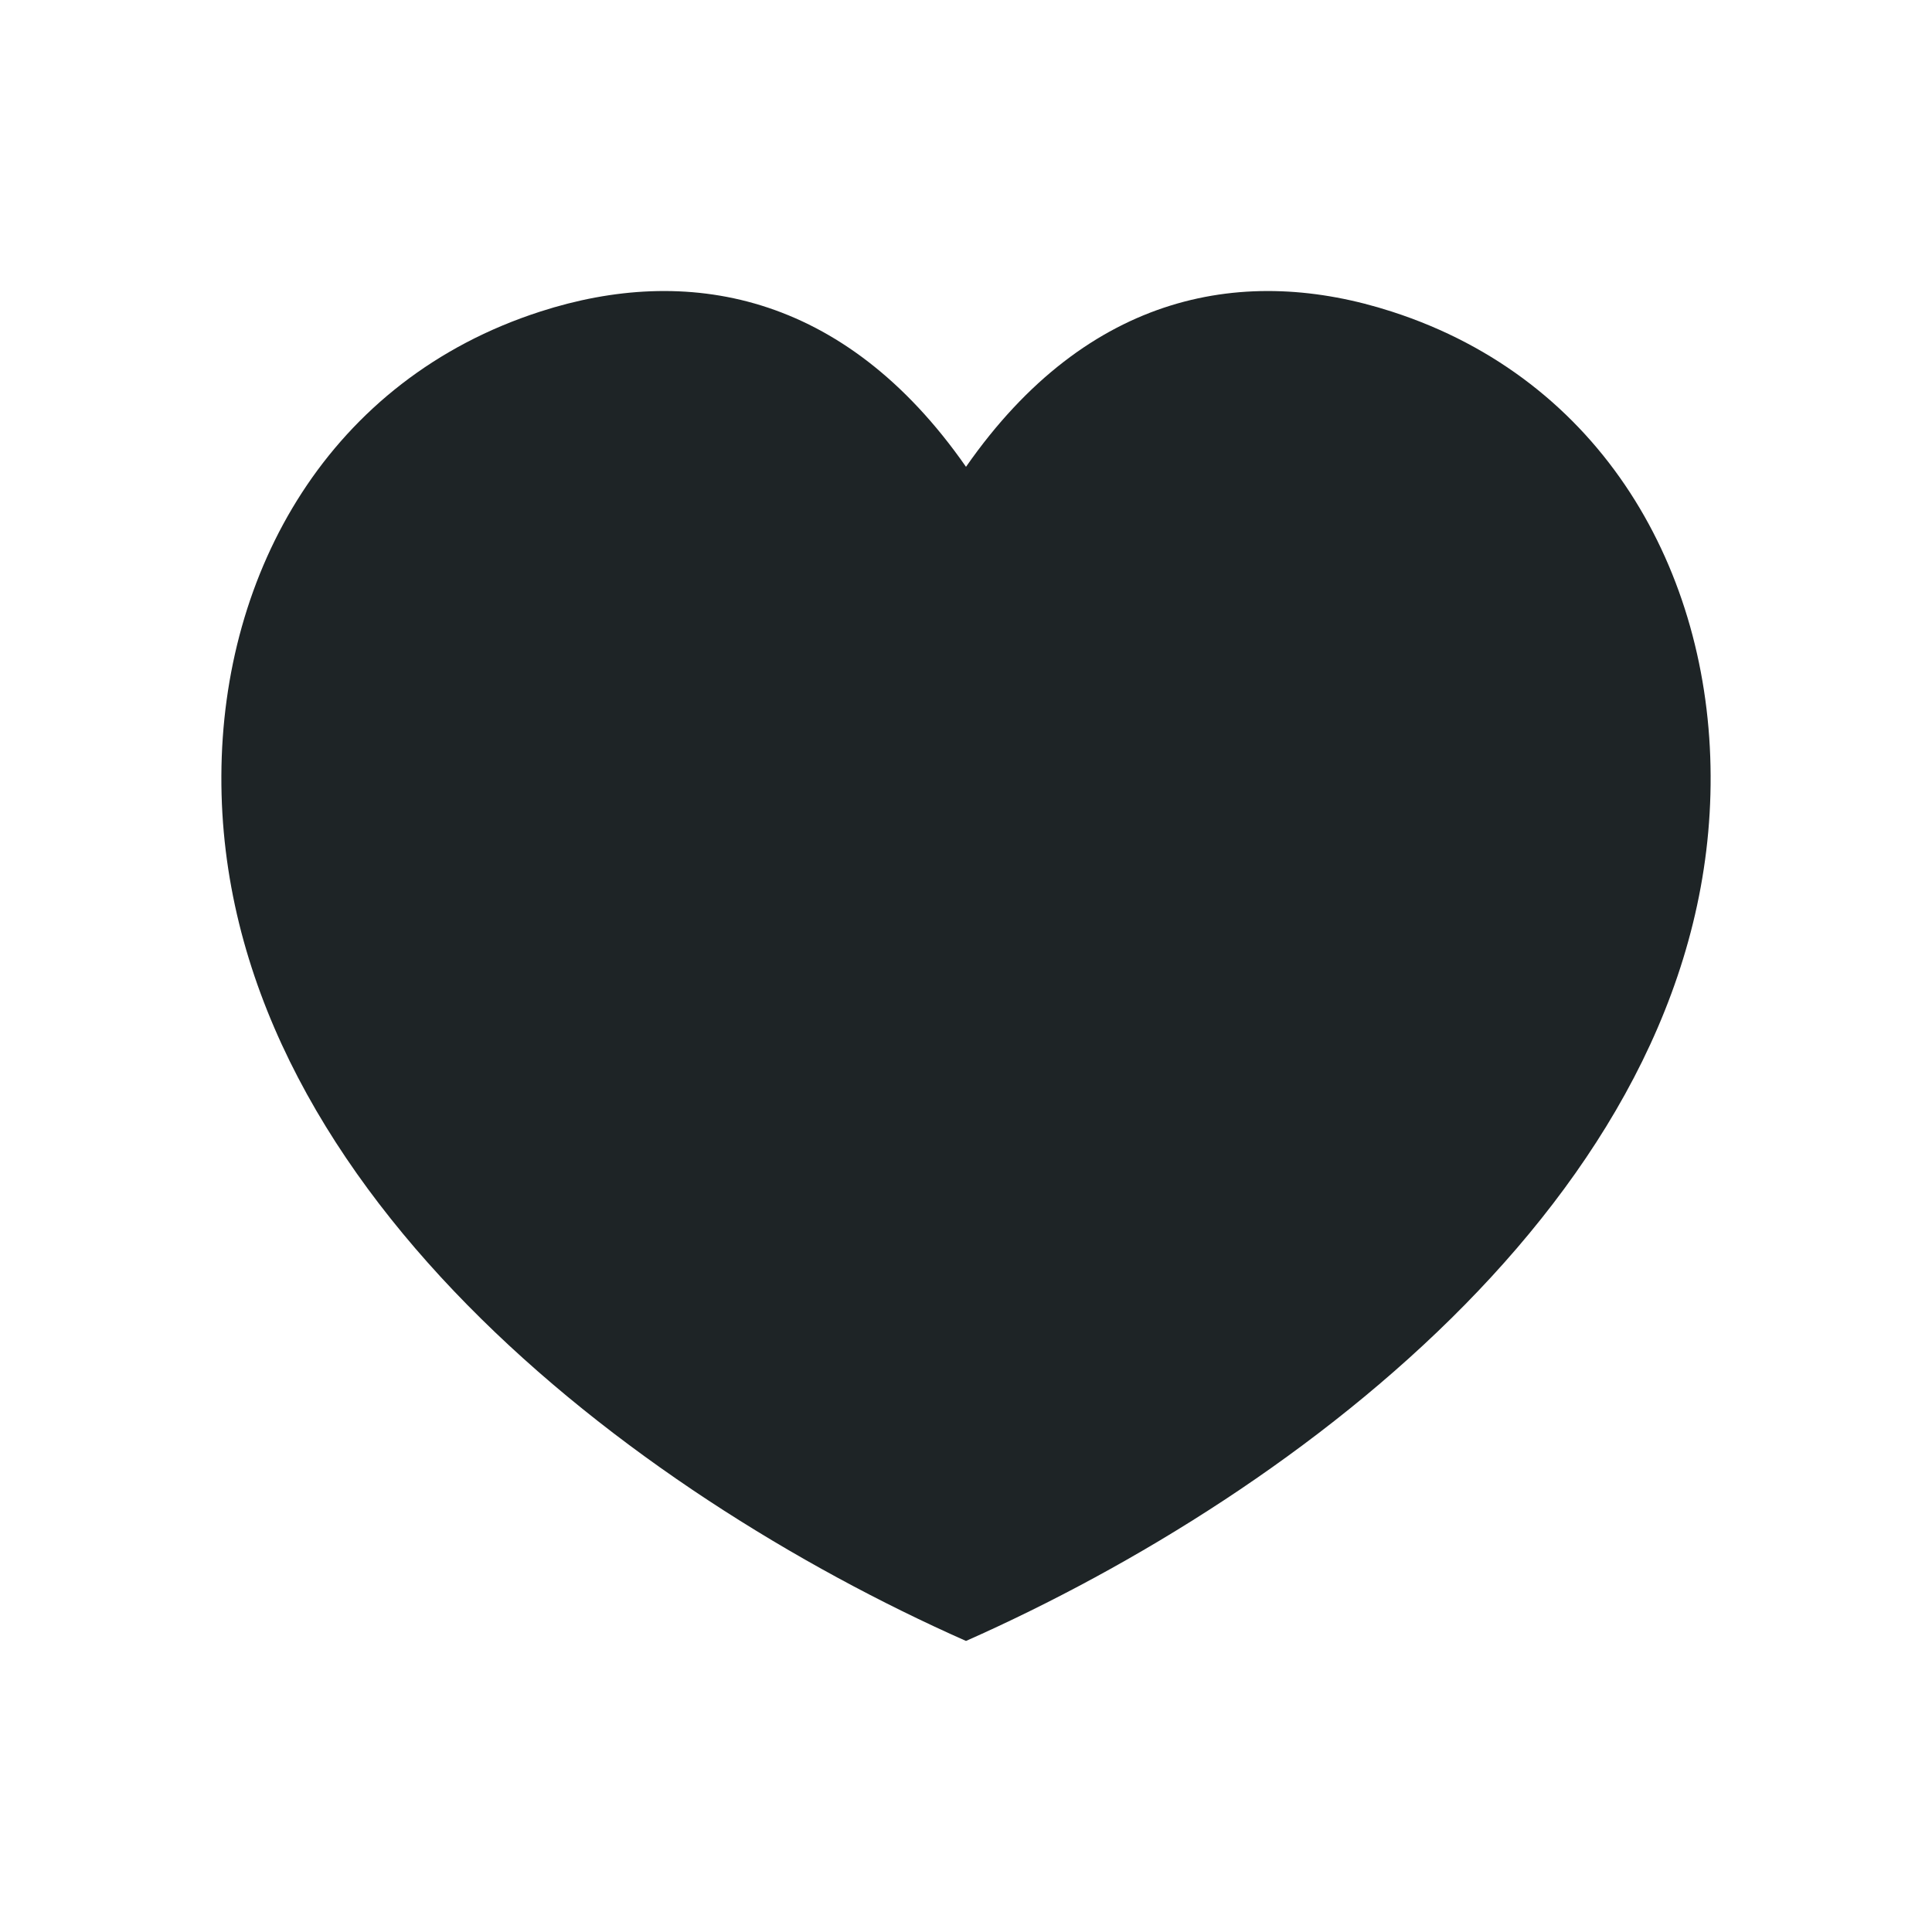
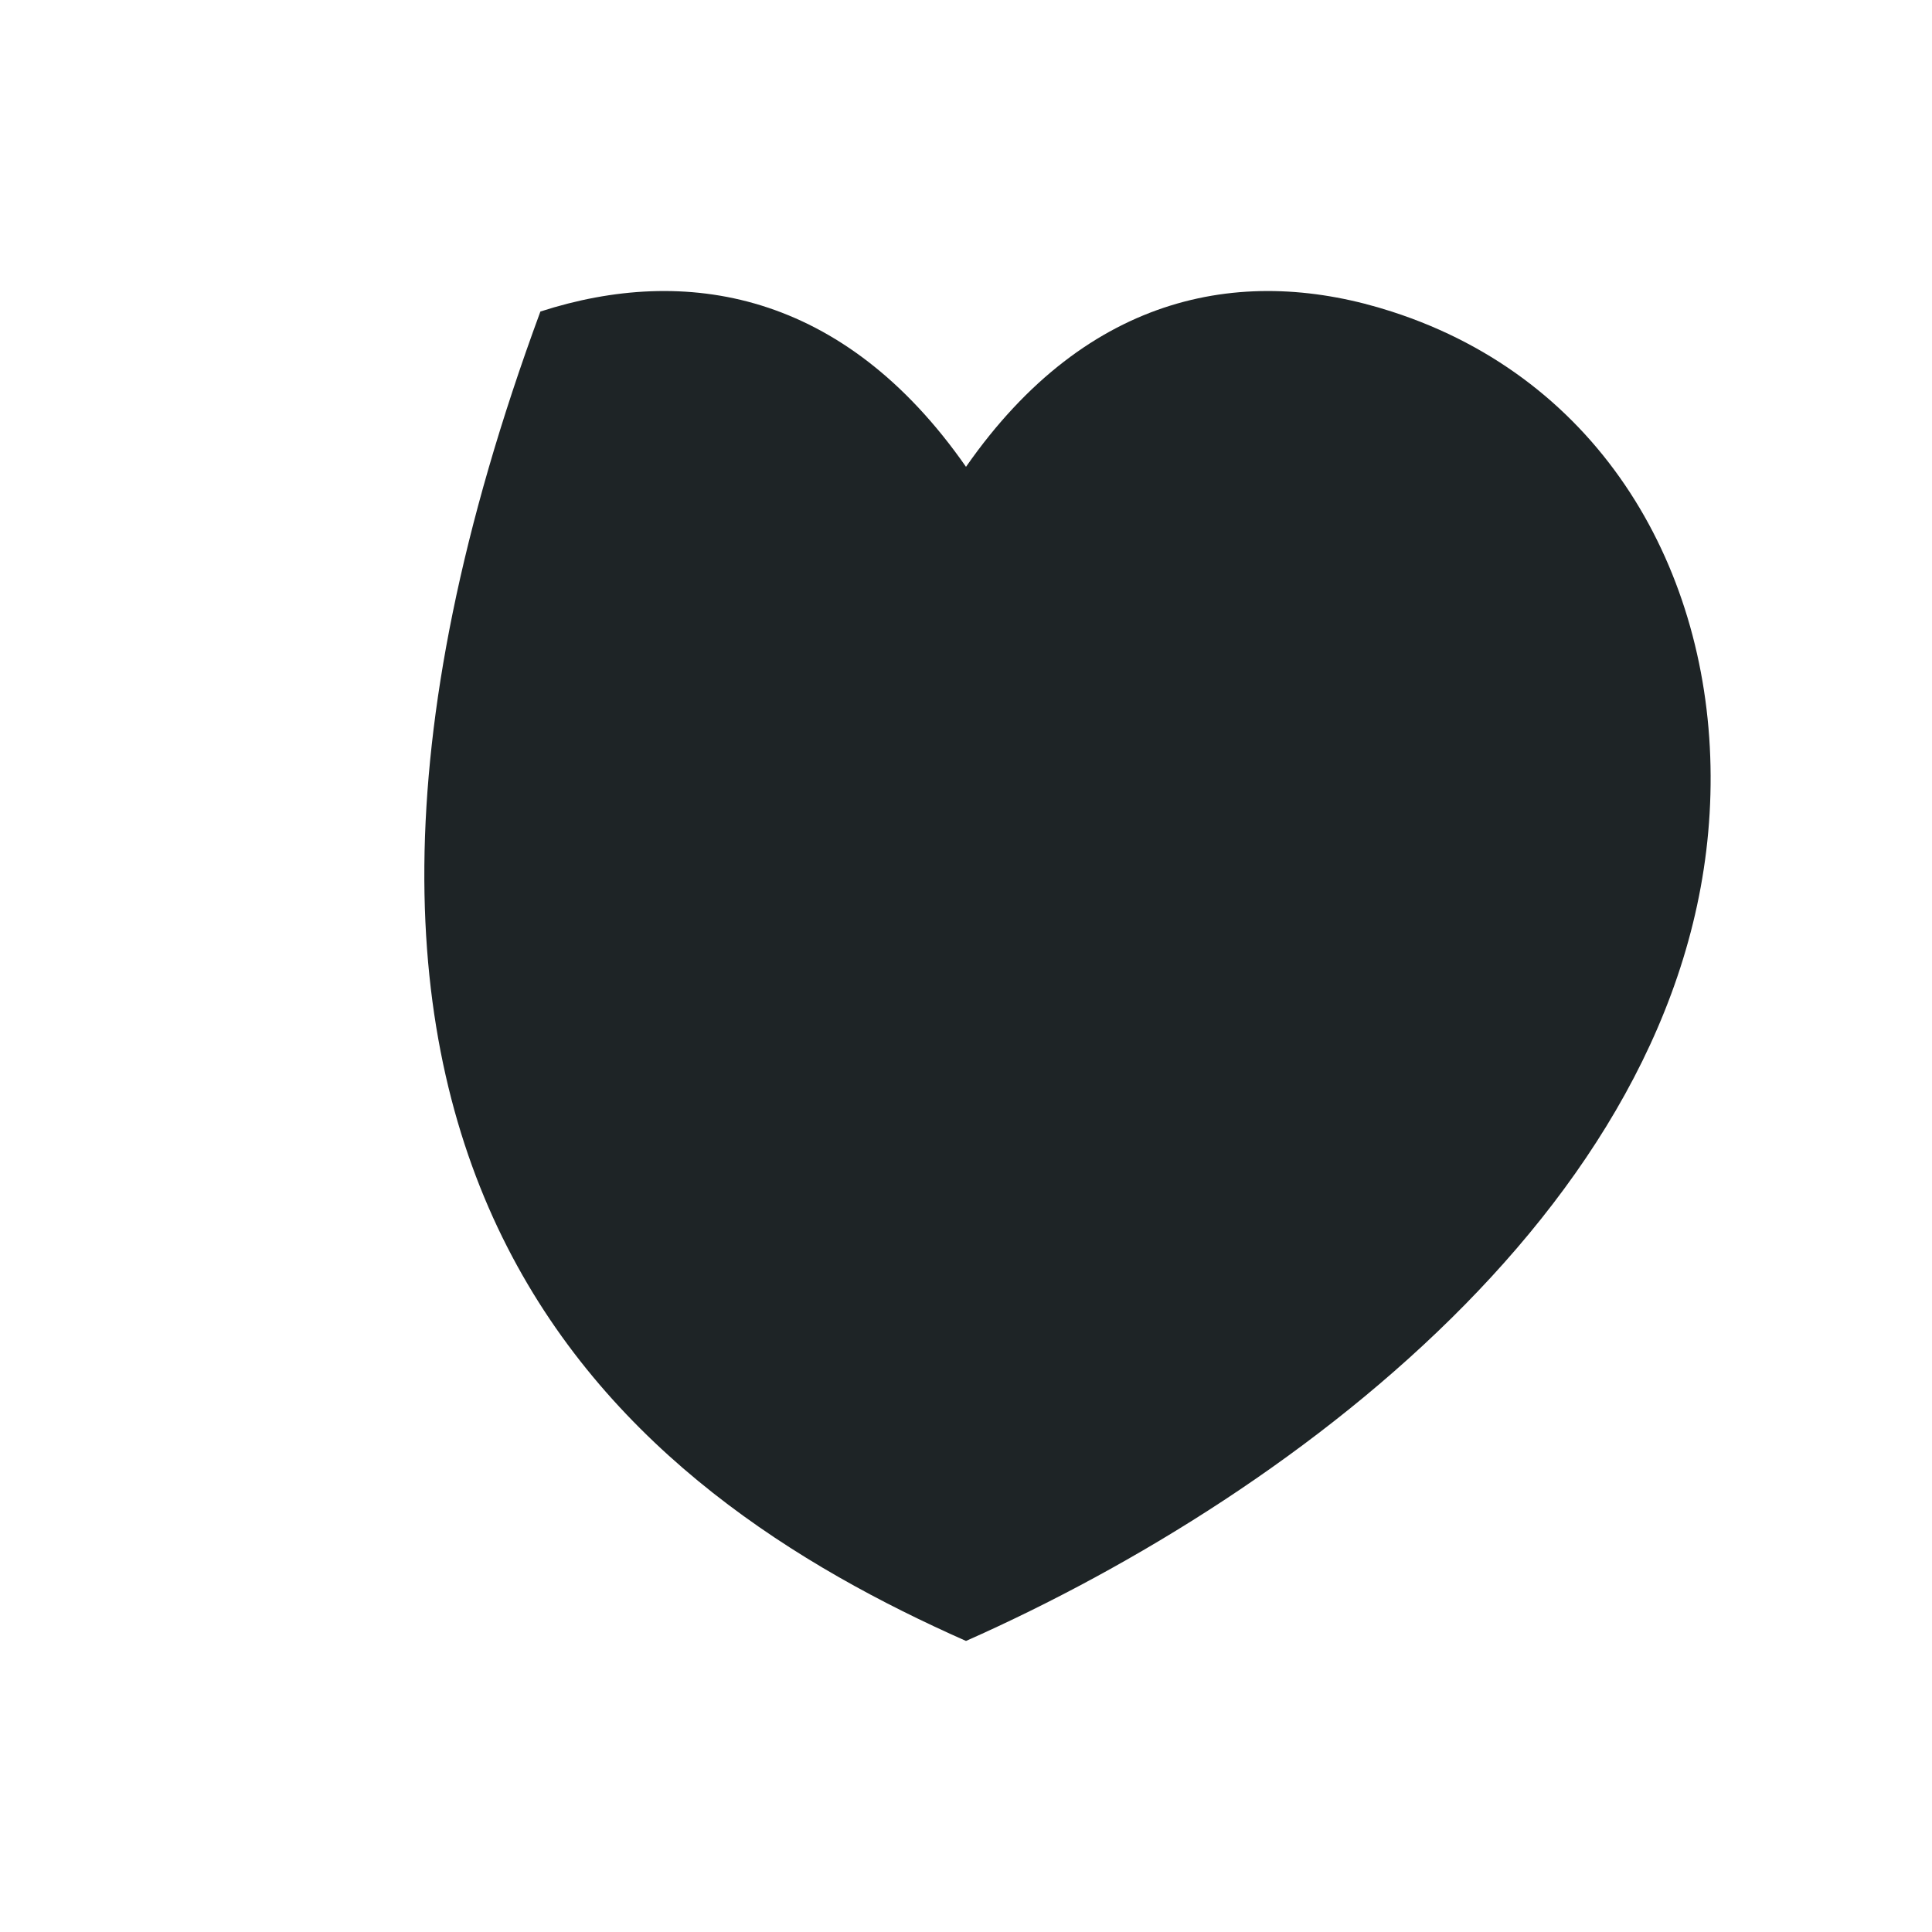
<svg xmlns="http://www.w3.org/2000/svg" width="24" height="24" viewBox="0 0 24 24" fill="none">
  <g id="Iconly/Sharp/Heart">
-     <path id="Union" d="M21.25 9.635C21.24 7.099 19.91 4.715 17.287 3.87C15.486 3.288 13.524 3.612 12 5.799C10.476 3.612 8.514 3.288 6.713 3.87C4.09 4.715 2.76 7.1 2.75 9.636C2.726 14.68 7.837 18.539 11.999 20.384L12 20.384L12.001 20.384C16.164 18.539 21.275 14.679 21.25 9.635Z" fill="#1E2426" />
+     <path id="Union" d="M21.25 9.635C21.24 7.099 19.91 4.715 17.287 3.87C15.486 3.288 13.524 3.612 12 5.799C10.476 3.612 8.514 3.288 6.713 3.87C2.726 14.68 7.837 18.539 11.999 20.384L12 20.384L12.001 20.384C16.164 18.539 21.275 14.679 21.25 9.635Z" fill="#1E2426" />
  </g>
</svg>